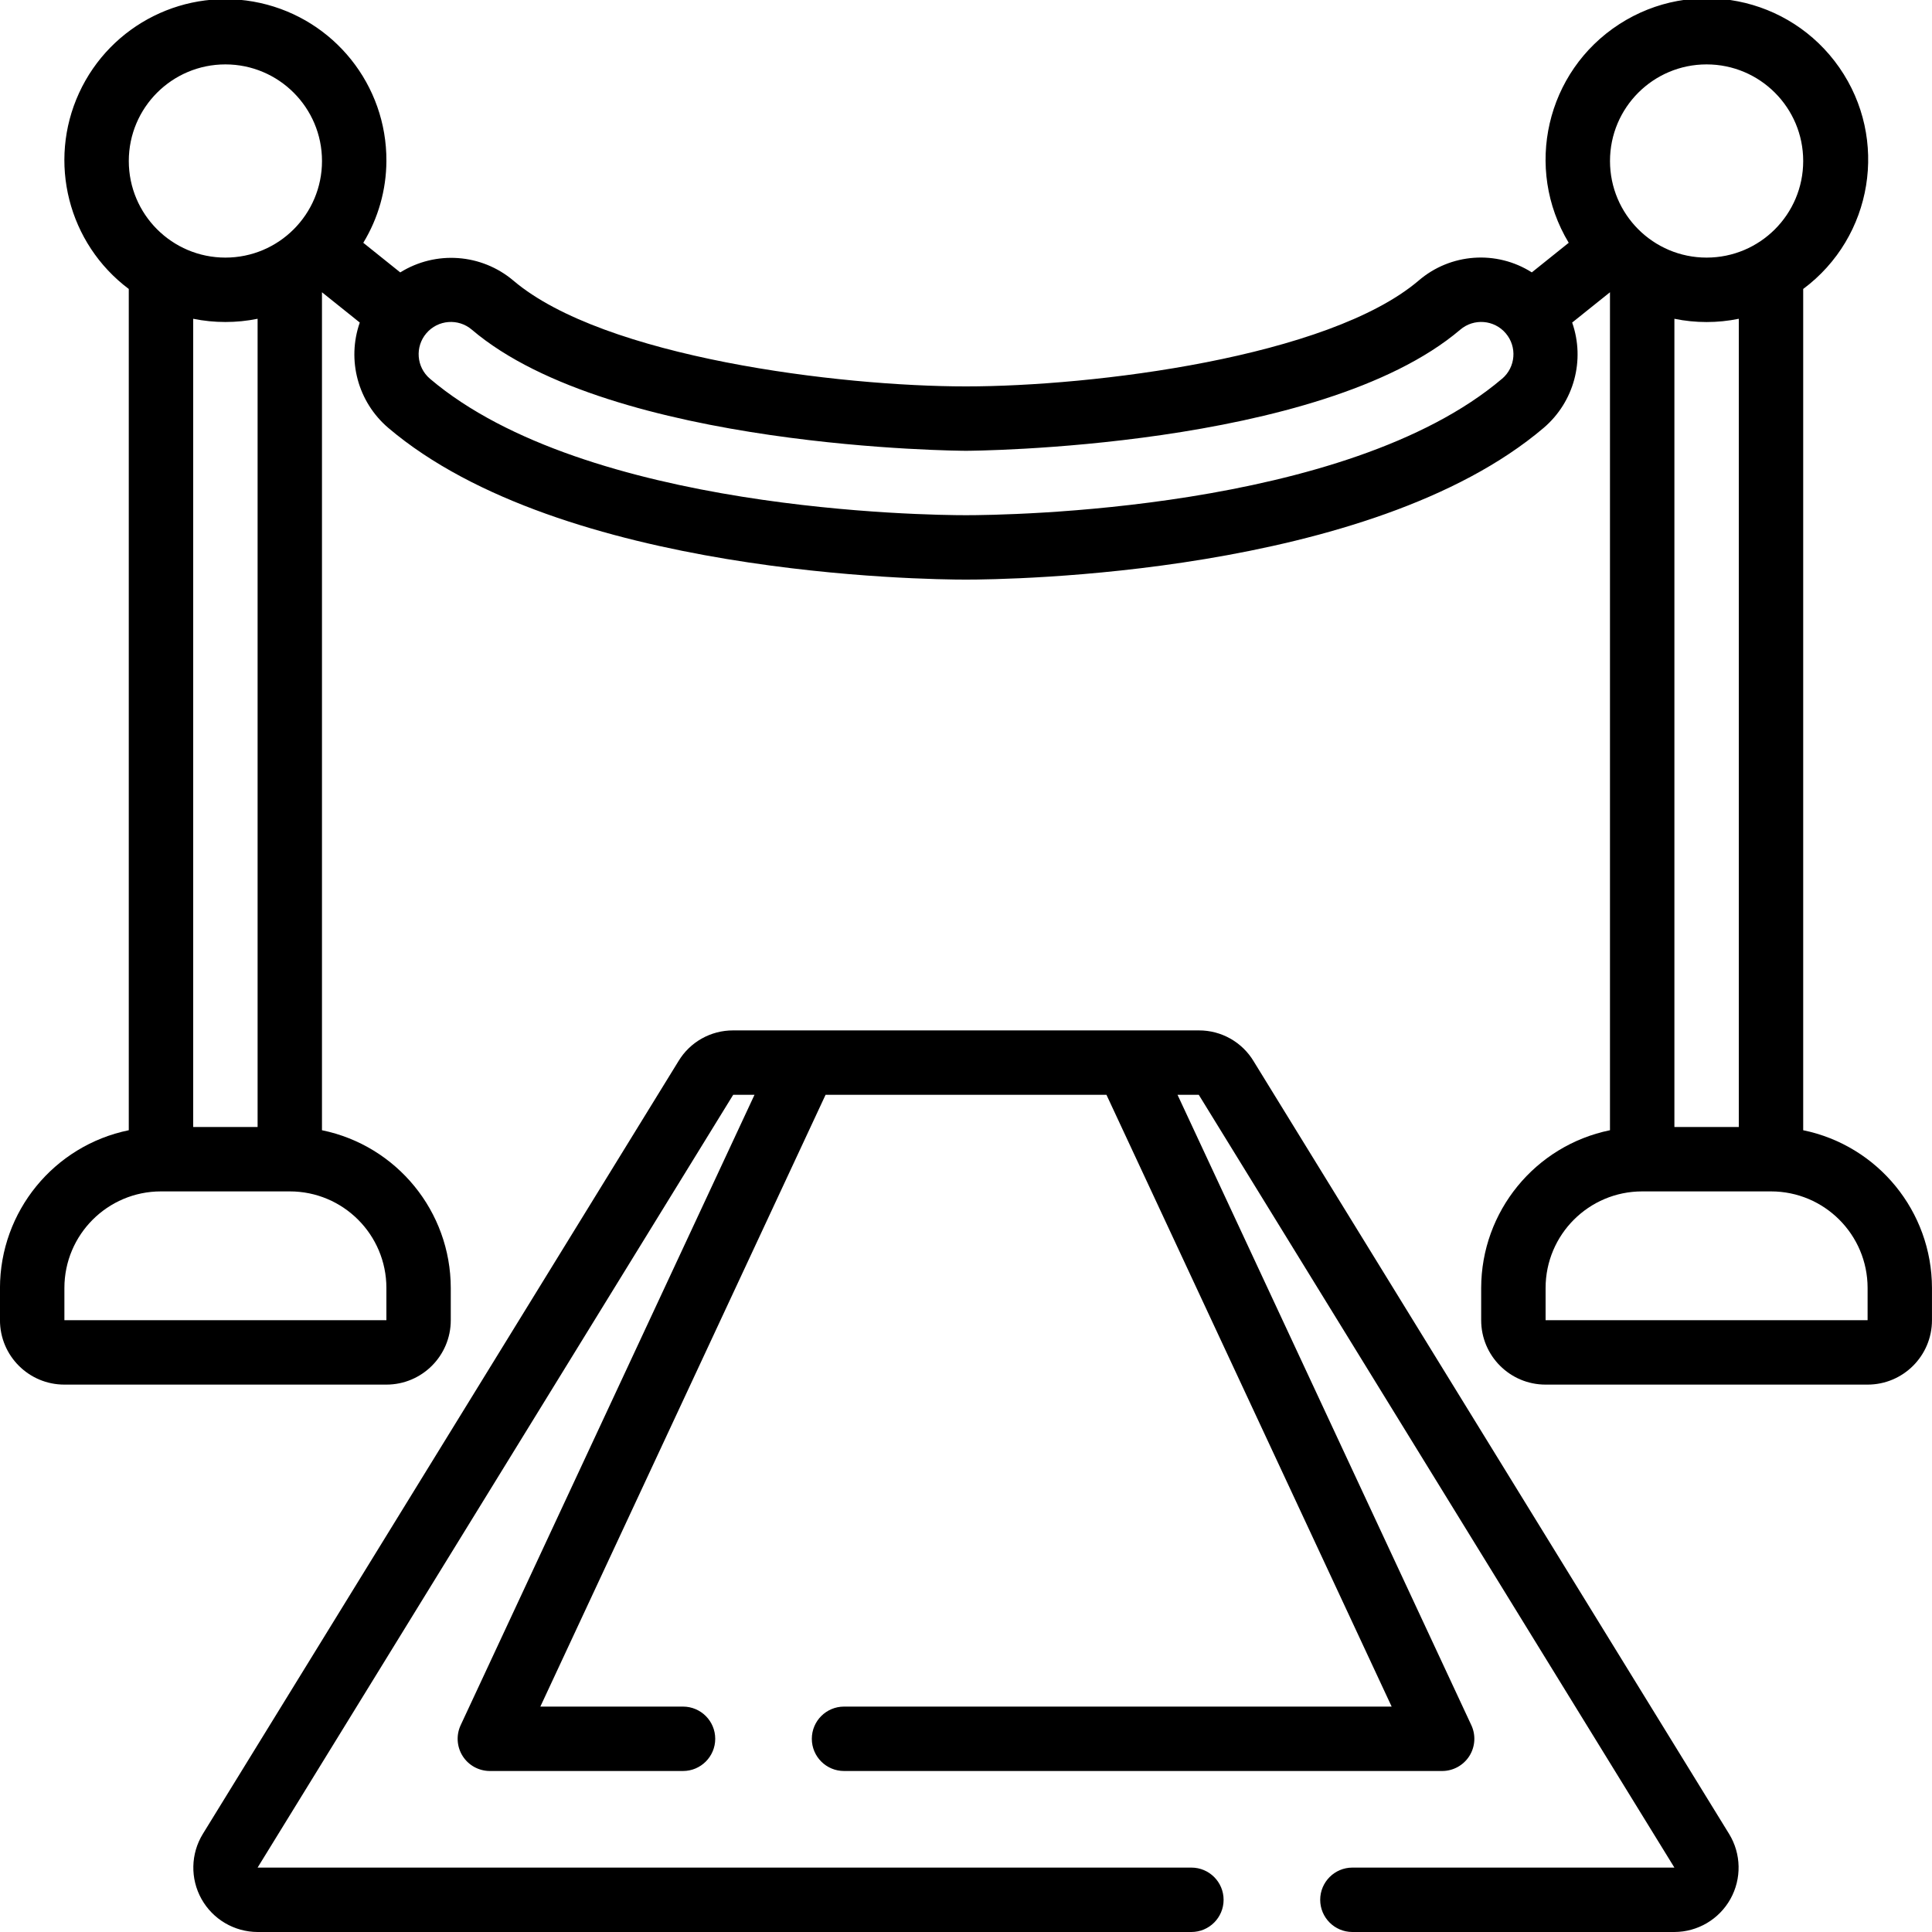
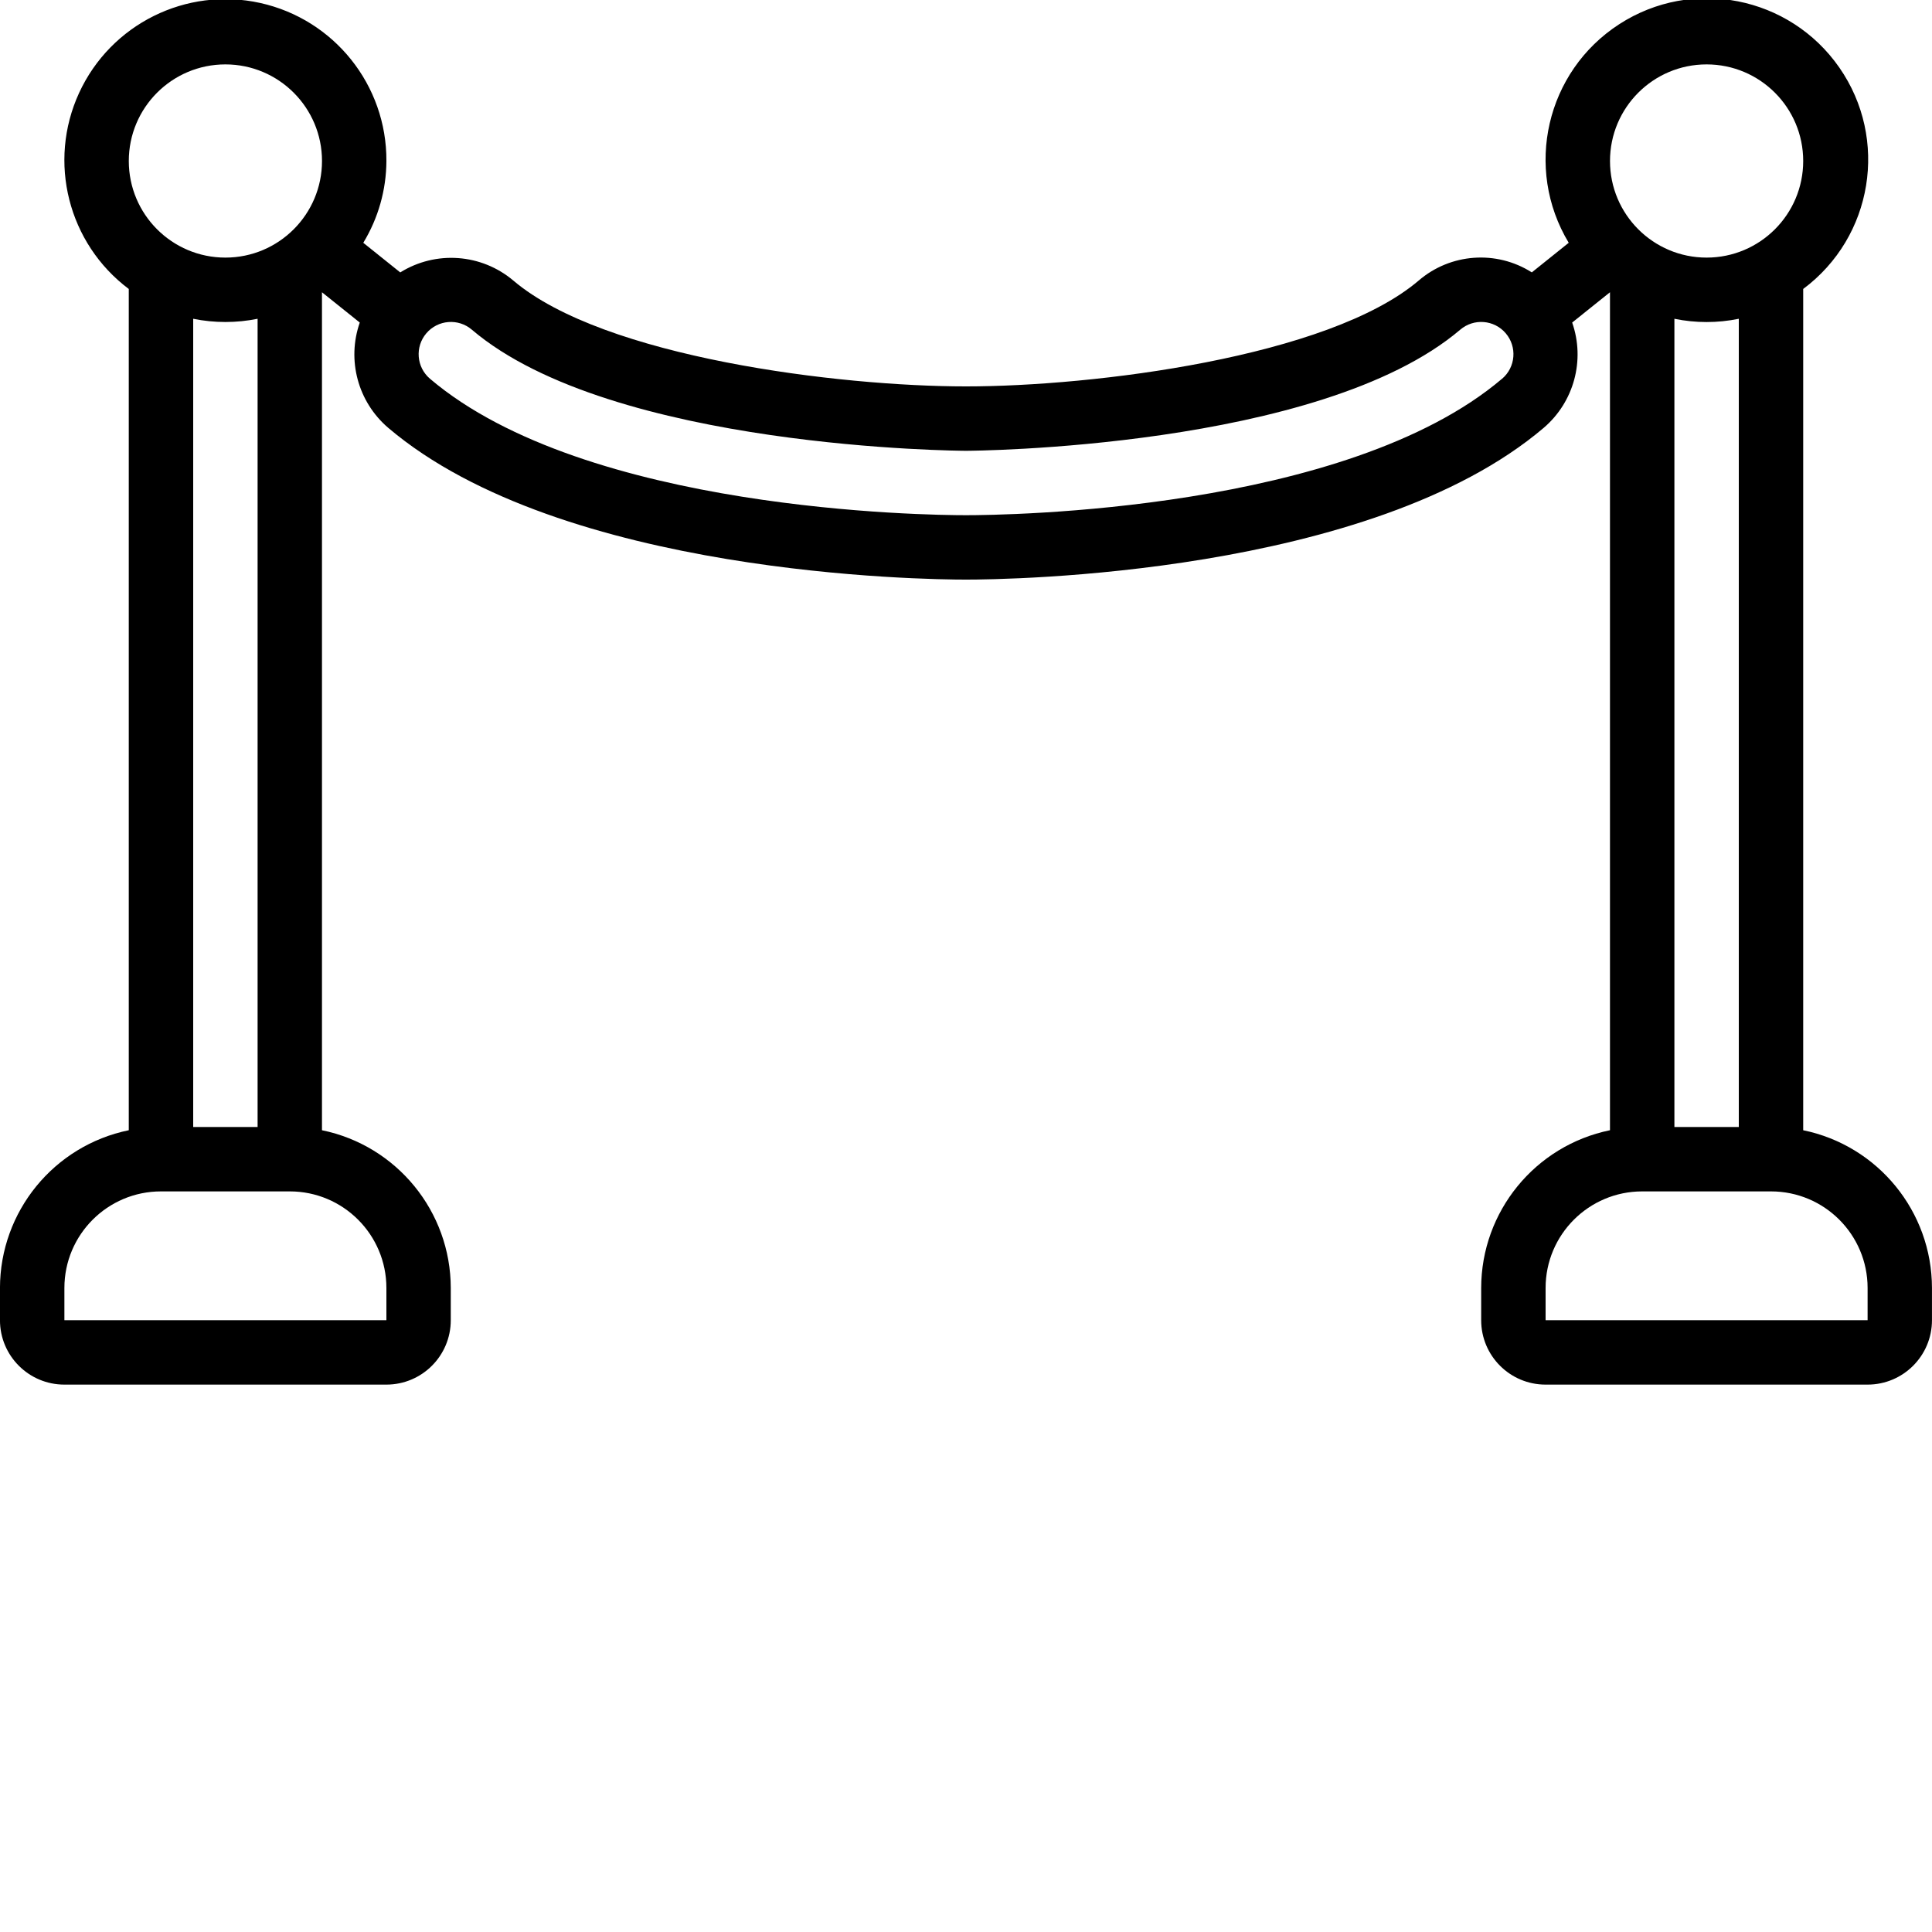
<svg xmlns="http://www.w3.org/2000/svg" width="512" height="512" x="0" y="0" viewBox="0 0 60 60" style="enable-background:new 0 0 512 512" xml:space="preserve">
  <g>
    <g id="Page-1" fill="none" fill-rule="evenodd">
      <g id="024---Red-Carpet" fill="rgb(0,0,0)" fill-rule="nonzero" transform="translate(0 -1)">
-         <path id="Shape" d="m52 59h-10c-.552 0-1 .448-1 1s.448 1 1 1h10c.723-.002 1.388-.394 1.74-1.025.352-.631.337-1.403-.04-2.019l-14.763-23.991c-.358-.601-1.007-.968-1.707-.965h-14.46c-.696-.003-1.342.36-1.7.956l-14.77 23.997c-.379.617-.395 1.39-.043 2.021.353.632 1.019 1.024 1.743 1.026h29c.552 0 1-.448 1-1s-.448-1-1-1h-29l14.77-24h.662l-9.126 19.578c-.144.31-.12.671.063.959.183.288.501.462.843.463h6c.552 0 1-.448 1-1s-.448-1-1-1h-4.431l8.858-19h8.723l8.857 19h-17.007c-.552 0-1 .448-1 1s.448 1 1 1h18.576c.341-0.0.659-.175.843-.463.183-.288.207-.65.063-.959l-9.125-19.578h.66z" fill="#000000" data-original="#000000" />
        <path id="Shape" d="m56 36.1v-26.126c2.168-1.614 2.665-4.657 1.122-6.876s-4.567-2.815-6.836-1.346c-2.269 1.469-2.963 4.473-1.568 6.788l-1.146.919c-1.1-.698-2.527-.595-3.515.255-2.807 2.386-10.112 3.286-14.057 3.286s-11.25-.9-14.057-3.286c-.992-.838-2.411-.94-3.513-.254l-1.148-.92c.466-.766.714-1.644.718-2.54.012-2.355-1.62-4.398-3.919-4.908-2.299-.509-4.641.655-5.625 2.794-.983 2.139-.34 4.675 1.543 6.088v26.126c-2.326.478-3.997 2.525-4 4.9v1c0 1.105.895 2 2 2h10c1.105 0 2-.895 2-2v-1c-.003-2.375-1.674-4.422-4-4.9v-26.024l1.174.941c-.408 1.168-.057 2.465.883 3.269 5.391 4.582 16.674 4.714 17.943 4.714s12.552-.132 17.943-4.714c.94-.804 1.291-2.101.883-3.269l1.174-.941v26.024c-2.326.478-3.997 2.525-4 4.9v1c0 1.105.895 2 2 2h10c1.105 0 2-.895 2-2v-1c-.003-2.375-1.674-4.422-4-4.9zm-2-.1h-2v-25.1c.66.135 1.34.135 2 0zm-1-33c1.657 0 3 1.343 3 3s-1.343 3-3 3-3-1.343-3-3 1.343-3 3-3zm-46 0c1.657 0 3 1.343 3 3s-1.343 3-3 3-3-1.343-3-3 1.343-3 3-3zm0 8c.336 0.0.671-.033 1-.1v25.1h-2v-25.1c.329.067.664.1 1 .1zm5 30v1h-10v-1c0-1.657 1.343-3 3-3h4c1.657 0 3 1.343 3 3zm34.648-28.238c-4.848 4.119-15.454 4.238-16.648 4.238s-11.8-.119-16.647-4.238c-.421-.359-.471-.991-.112-1.412s.991-.471 1.412-.112c4.357 3.708 15.238 3.762 15.347 3.762s10.988-.054 15.35-3.762c.421-.359 1.053-.309 1.412.112s.309 1.053-.112 1.412zm1.352 29.238v-1c0-1.657 1.343-3 3-3h4c1.657 0 3 1.343 3 3v1z" fill="#000000" data-original="#000000" />
      </g>
    </g>
  </g>
</svg>